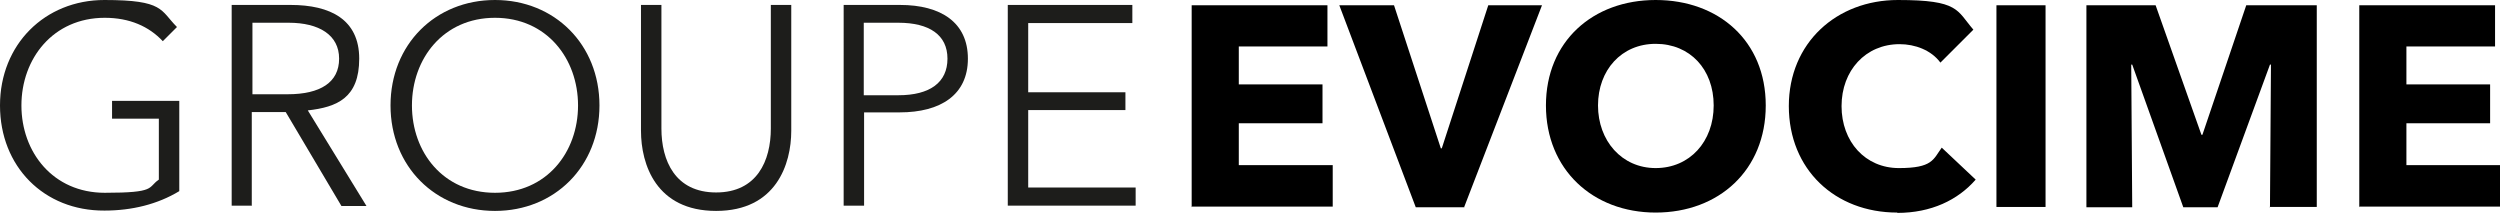
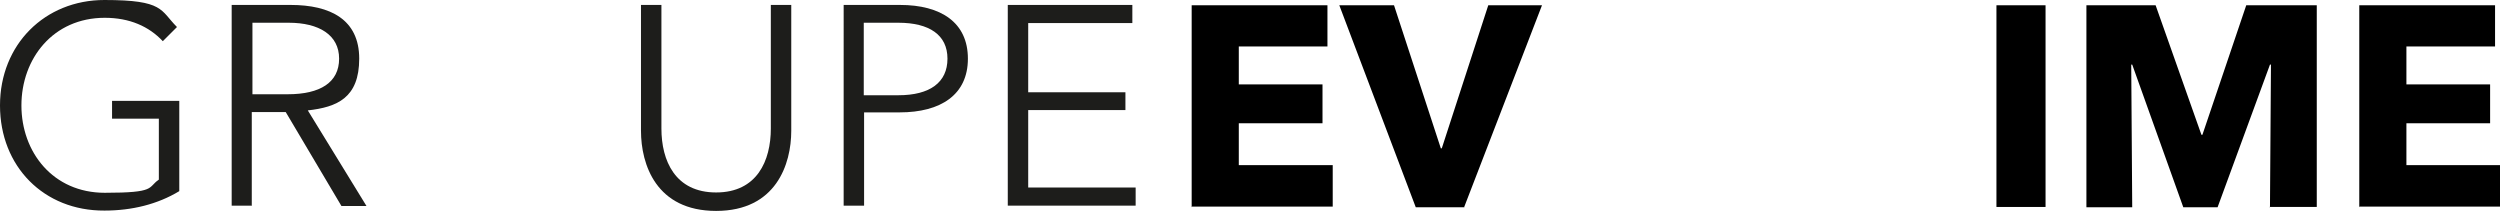
<svg xmlns="http://www.w3.org/2000/svg" id="Calque_1" data-name="Calque 1" version="1.1" viewBox="0 0 758.6 64.5">
  <defs>
    <style>
      .cls-1 {
        fill: #1d1d1b;
      }

      .cls-1, .cls-2 {
        stroke-width: 0px;
      }

      .cls-2 {
        fill: #000;
      }
    </style>
  </defs>
  <g>
    <path class="cls-1" d="M49.4,12.5c-4.2-4.5-10.1-7.1-17.6-7.1-15.7,0-25.3,12.4-25.3,26.6s9.6,26.5,25.3,26.5,12.9-1.6,16.4-4v-18.5h-14.2v-5.4h20.4v27.4c-6.6,4-14.4,5.9-22.7,5.9C13.3,64,0,50.5,0,32S13.6,0,31.7,0s16.9,3.1,22,8.2l-4.3,4.3Z" />
    <path class="cls-1" d="M76.5,62.4h-6.2V1.5h17.9c12,0,20.8,4.4,20.8,16.3s-6.7,14.7-15.6,15.7l17.8,29h-7.6l-16.9-28.5h-10.3v28.5ZM76.5,28.6h10.8c9.9,0,15.6-3.6,15.6-10.8s-6.1-10.9-15.3-10.9h-11v21.8Z" />
-     <path class="cls-1" d="M150.2,64c-18.1,0-31.7-13.5-31.7-32S132.1,0,150.2,0s31.7,13.5,31.7,32-13.6,32-31.7,32ZM150.2,5.4c-15.7,0-25.2,12.4-25.2,26.6s9.5,26.5,25.2,26.5,25.2-12.3,25.2-26.5-9.5-26.6-25.2-26.6Z" />
    <path class="cls-1" d="M194.5,39.7V1.5h6.2v37.5c0,9.8,4.2,19.4,16.6,19.4s16.6-9.6,16.6-19.4V1.5h6.2v38.2c0,10.1-4.6,24.3-22.8,24.3s-22.8-14.1-22.8-24.3Z" />
    <path class="cls-1" d="M255.9,1.5h17.2c12.4,0,20.6,5.3,20.6,16.3s-8.3,16.3-20.7,16.3h-10.8v28.3h-6.2V1.5ZM262.1,28.9h10.5c9.6,0,14.9-3.9,14.9-11.1s-5.5-10.9-14.9-10.9h-10.5v22Z" />
    <path class="cls-1" d="M312,56.9h32.6v5.5h-38.8V1.5h37.8v5.5h-31.6v21h29.5v5.4h-29.5v23.5Z" />
  </g>
  <g>
    <path class="cls-2" d="M361.6,62.9V1.6h41.2v12.5h-26.9v11.5h25.4v11.8h-25.4v12.7h28.5v12.6h-42.7Z" />
    <path class="cls-2" d="M444.4,62.9h-14.8L406.4,1.6h16.6l14.2,43.4h.3l14.1-43.4h16.3l-23.6,61.2Z" />
-     <path class="cls-2" d="M502.4,64.5c-19.1,0-33.3-13.1-33.3-32.5S483.3,0,502.4,0s33.4,12.4,33.4,32-14.2,32.5-33.4,32.5ZM502.4,13.3c-10.4,0-17.5,8-17.5,18.7s7.2,19,17.5,19,17.6-8,17.6-19-7.2-18.7-17.6-18.7Z" />
-     <path class="cls-2" d="M575.7,64.5c-18.9,0-32.9-13.1-32.9-32.3S557.3,0,575.9,0s17.8,3.1,22.9,9l-10,10c-2.8-3.8-7.7-5.6-12.4-5.6-10.3,0-17.6,8-17.6,18.8s7.2,18.8,17.4,18.8,10.4-2.6,13-6.2l10.3,9.7c-5.4,6.2-13.5,10.1-23.8,10.1Z" />
    <path class="cls-2" d="M605.8,62.9V1.6h14.9v61.2h-14.9Z" />
    <path class="cls-2" d="M688.8,62.9l.3-43.3h-.3l-15.9,43.3h-10.4l-15.5-43.3h-.3l.3,43.3h-13.9V1.6h21l13.9,39.3h.3l13.3-39.3h21.4v61.2h-14.4Z" />
    <path class="cls-2" d="M715.9,62.9V1.6h41.2v12.5h-26.9v11.5h25.4v11.8h-25.4v12.7h28.5v12.6h-42.7Z" />
  </g>
</svg>